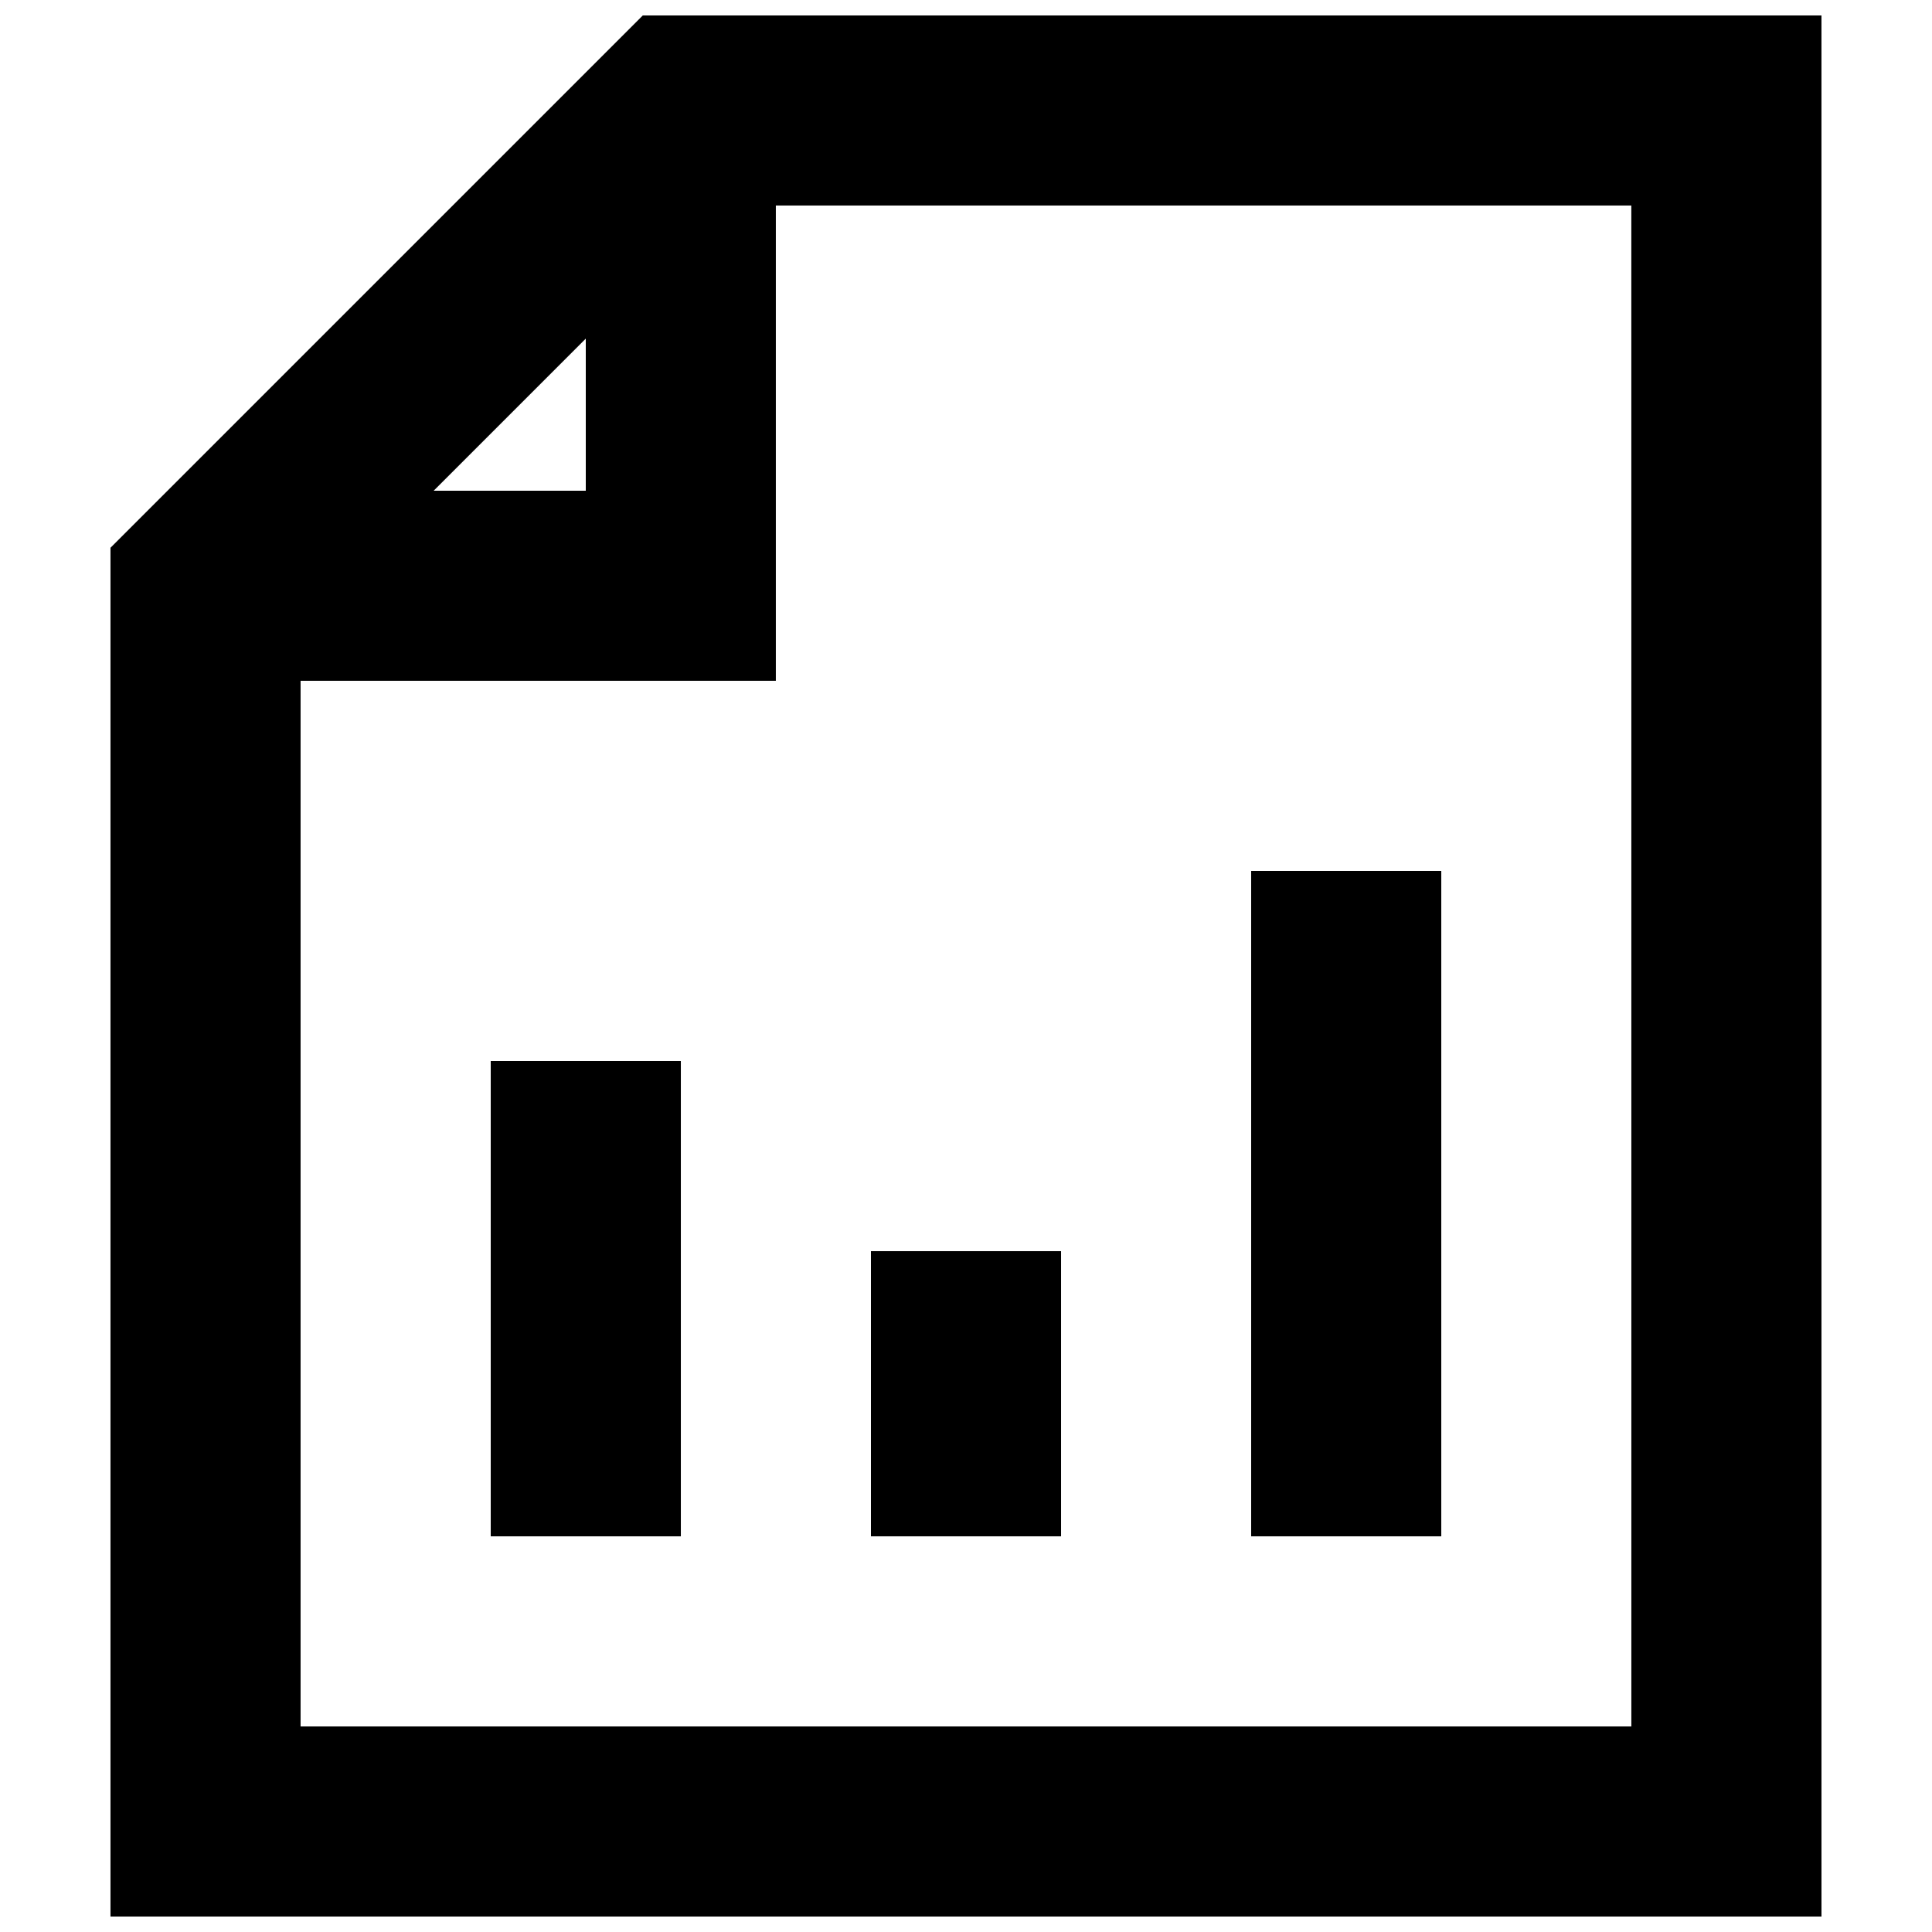
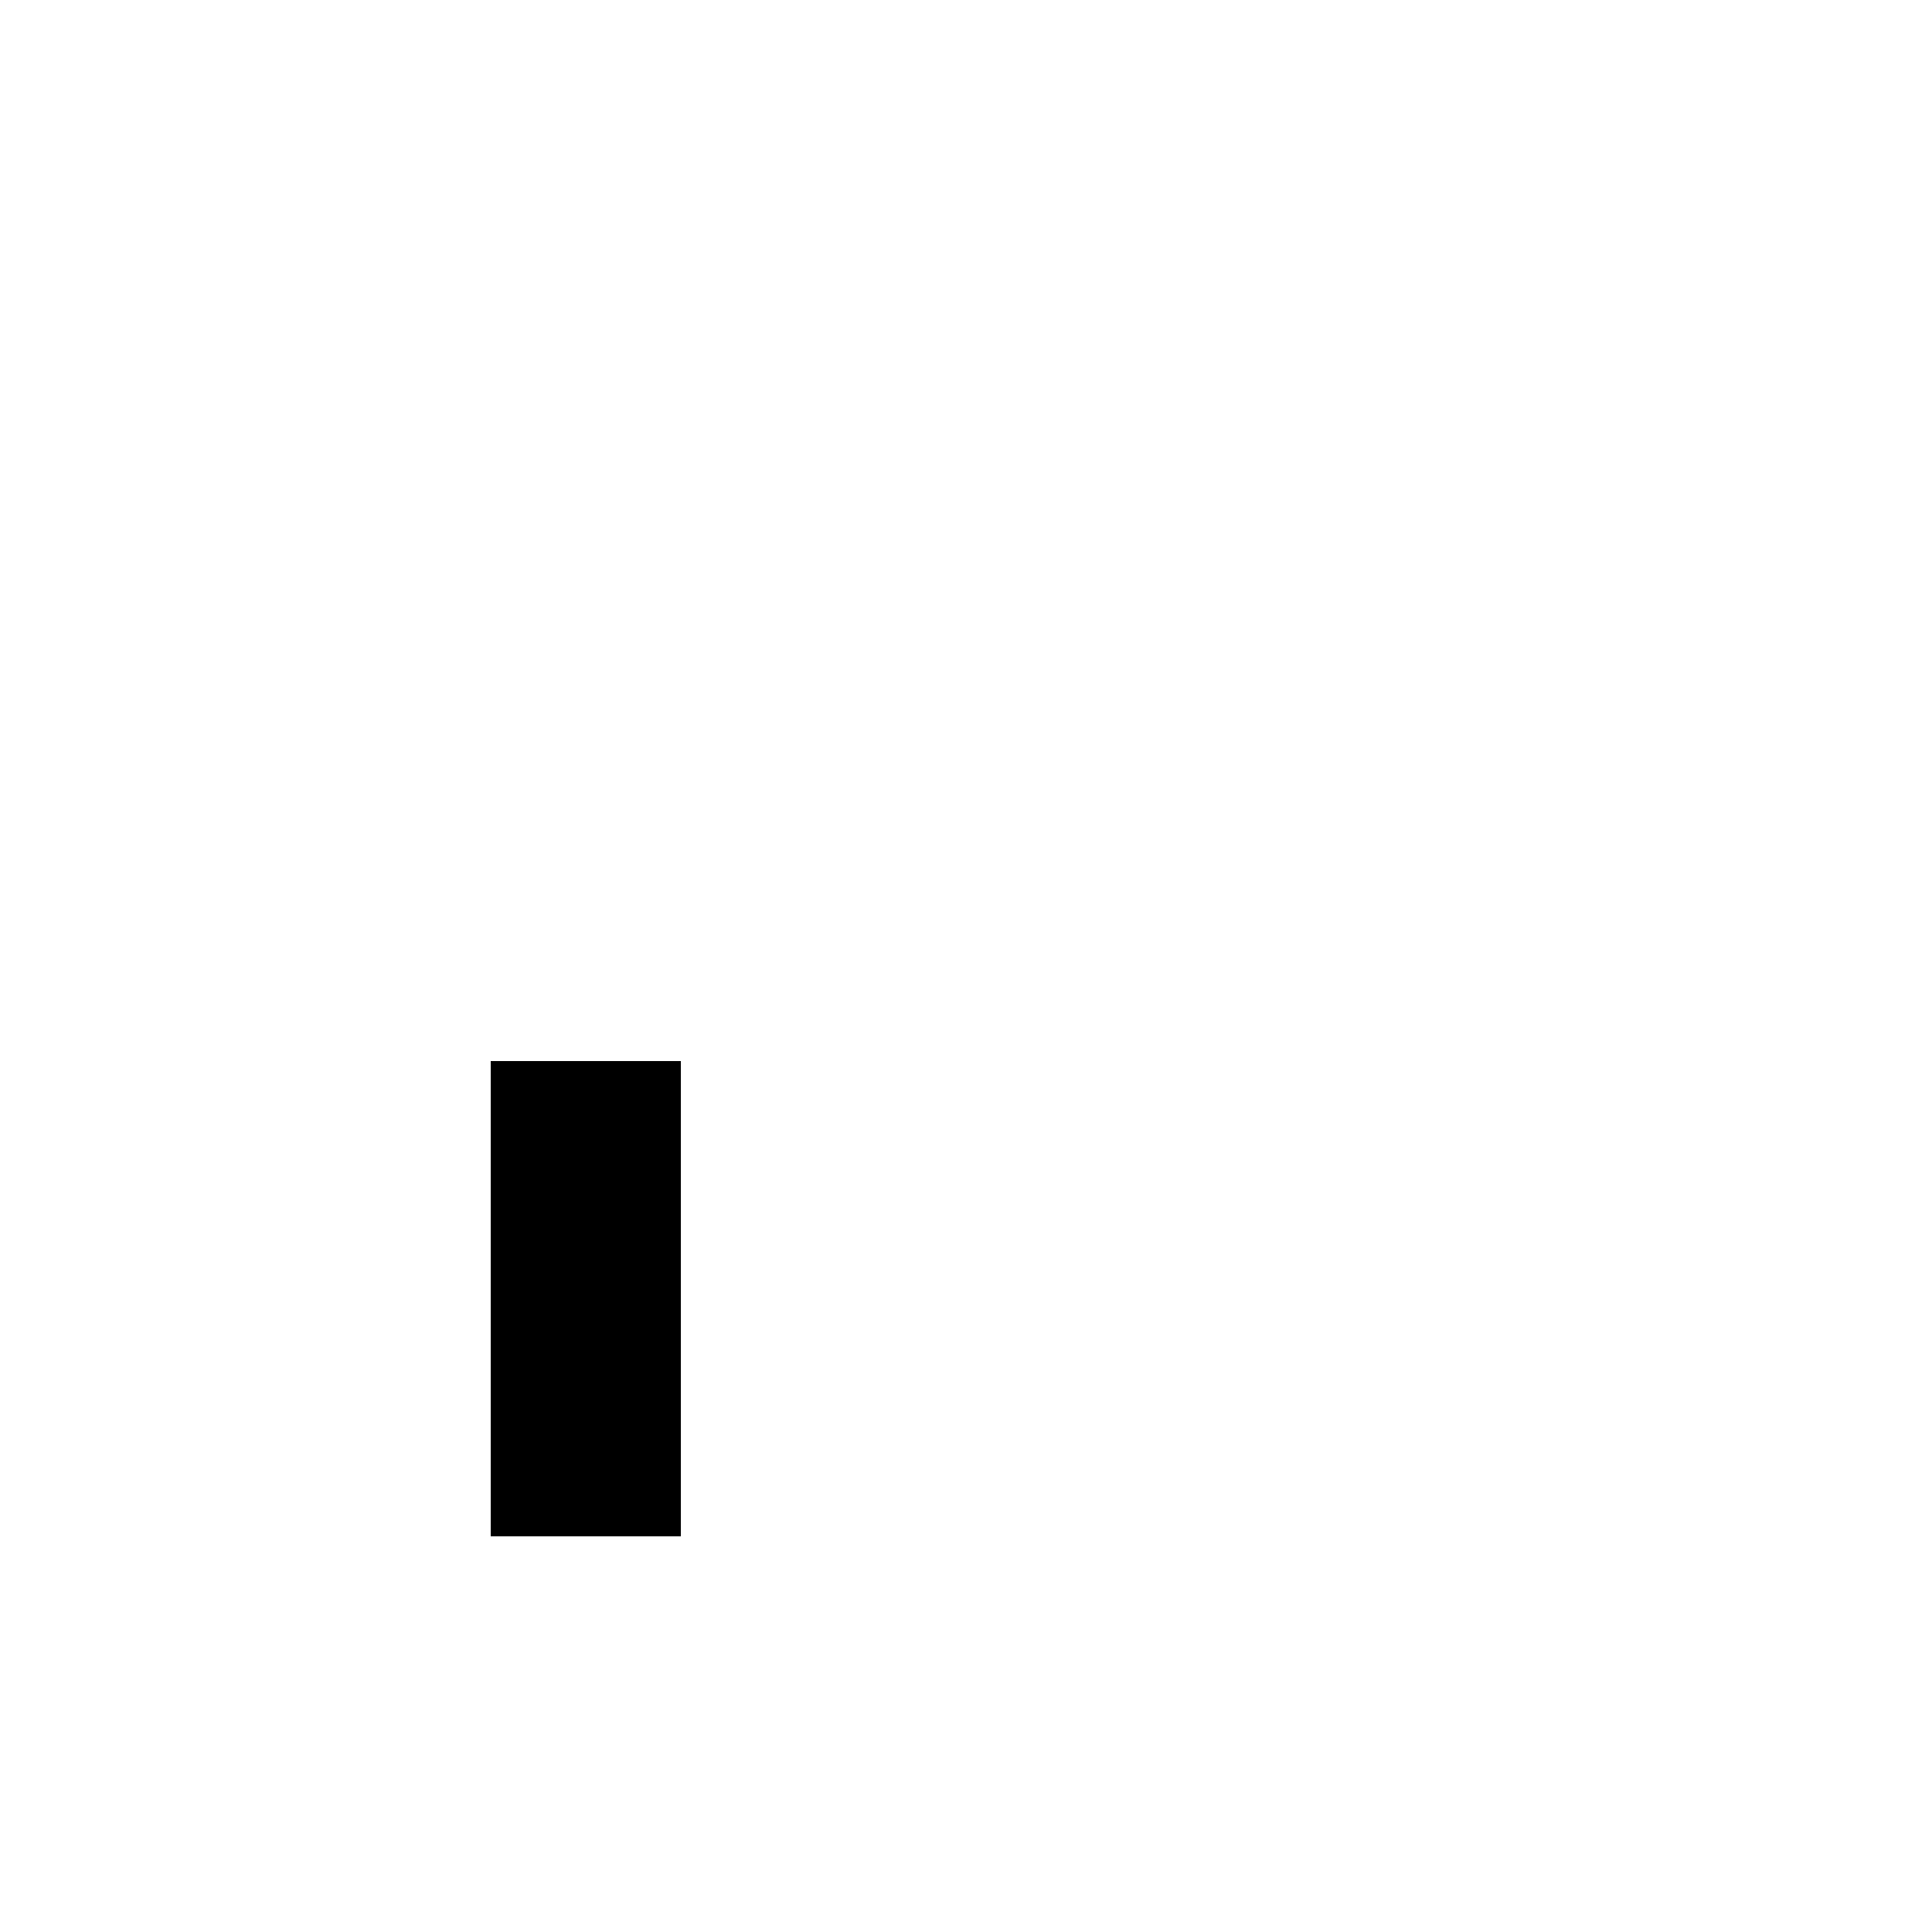
<svg xmlns="http://www.w3.org/2000/svg" width="800px" height="800px" version="1.1" viewBox="144 144 512 512">
  <defs>
    <clipPath id="a">
-       <path d="m173 148.09h454v503.81h-454z" />
-     </clipPath>
+       </clipPath>
  </defs>
  <g clip-path="url(#a)">
-     <path d="m314.35 148.09-141.07 141.07v362.74h453.43l-0.004-503.81zm-15.113 85.648v40.305h-40.305zm277.09 367.78h-352.67v-277.1h125.95v-125.95h226.71z" />
-   </g>
+     </g>
  <path d="m274.05 425.19h50.383v125.95h-50.383z" />
-   <path d="m475.57 374.81h50.383v176.33h-50.383z" />
-   <path d="m374.81 475.57h50.383v75.57h-50.383z" />
</svg>